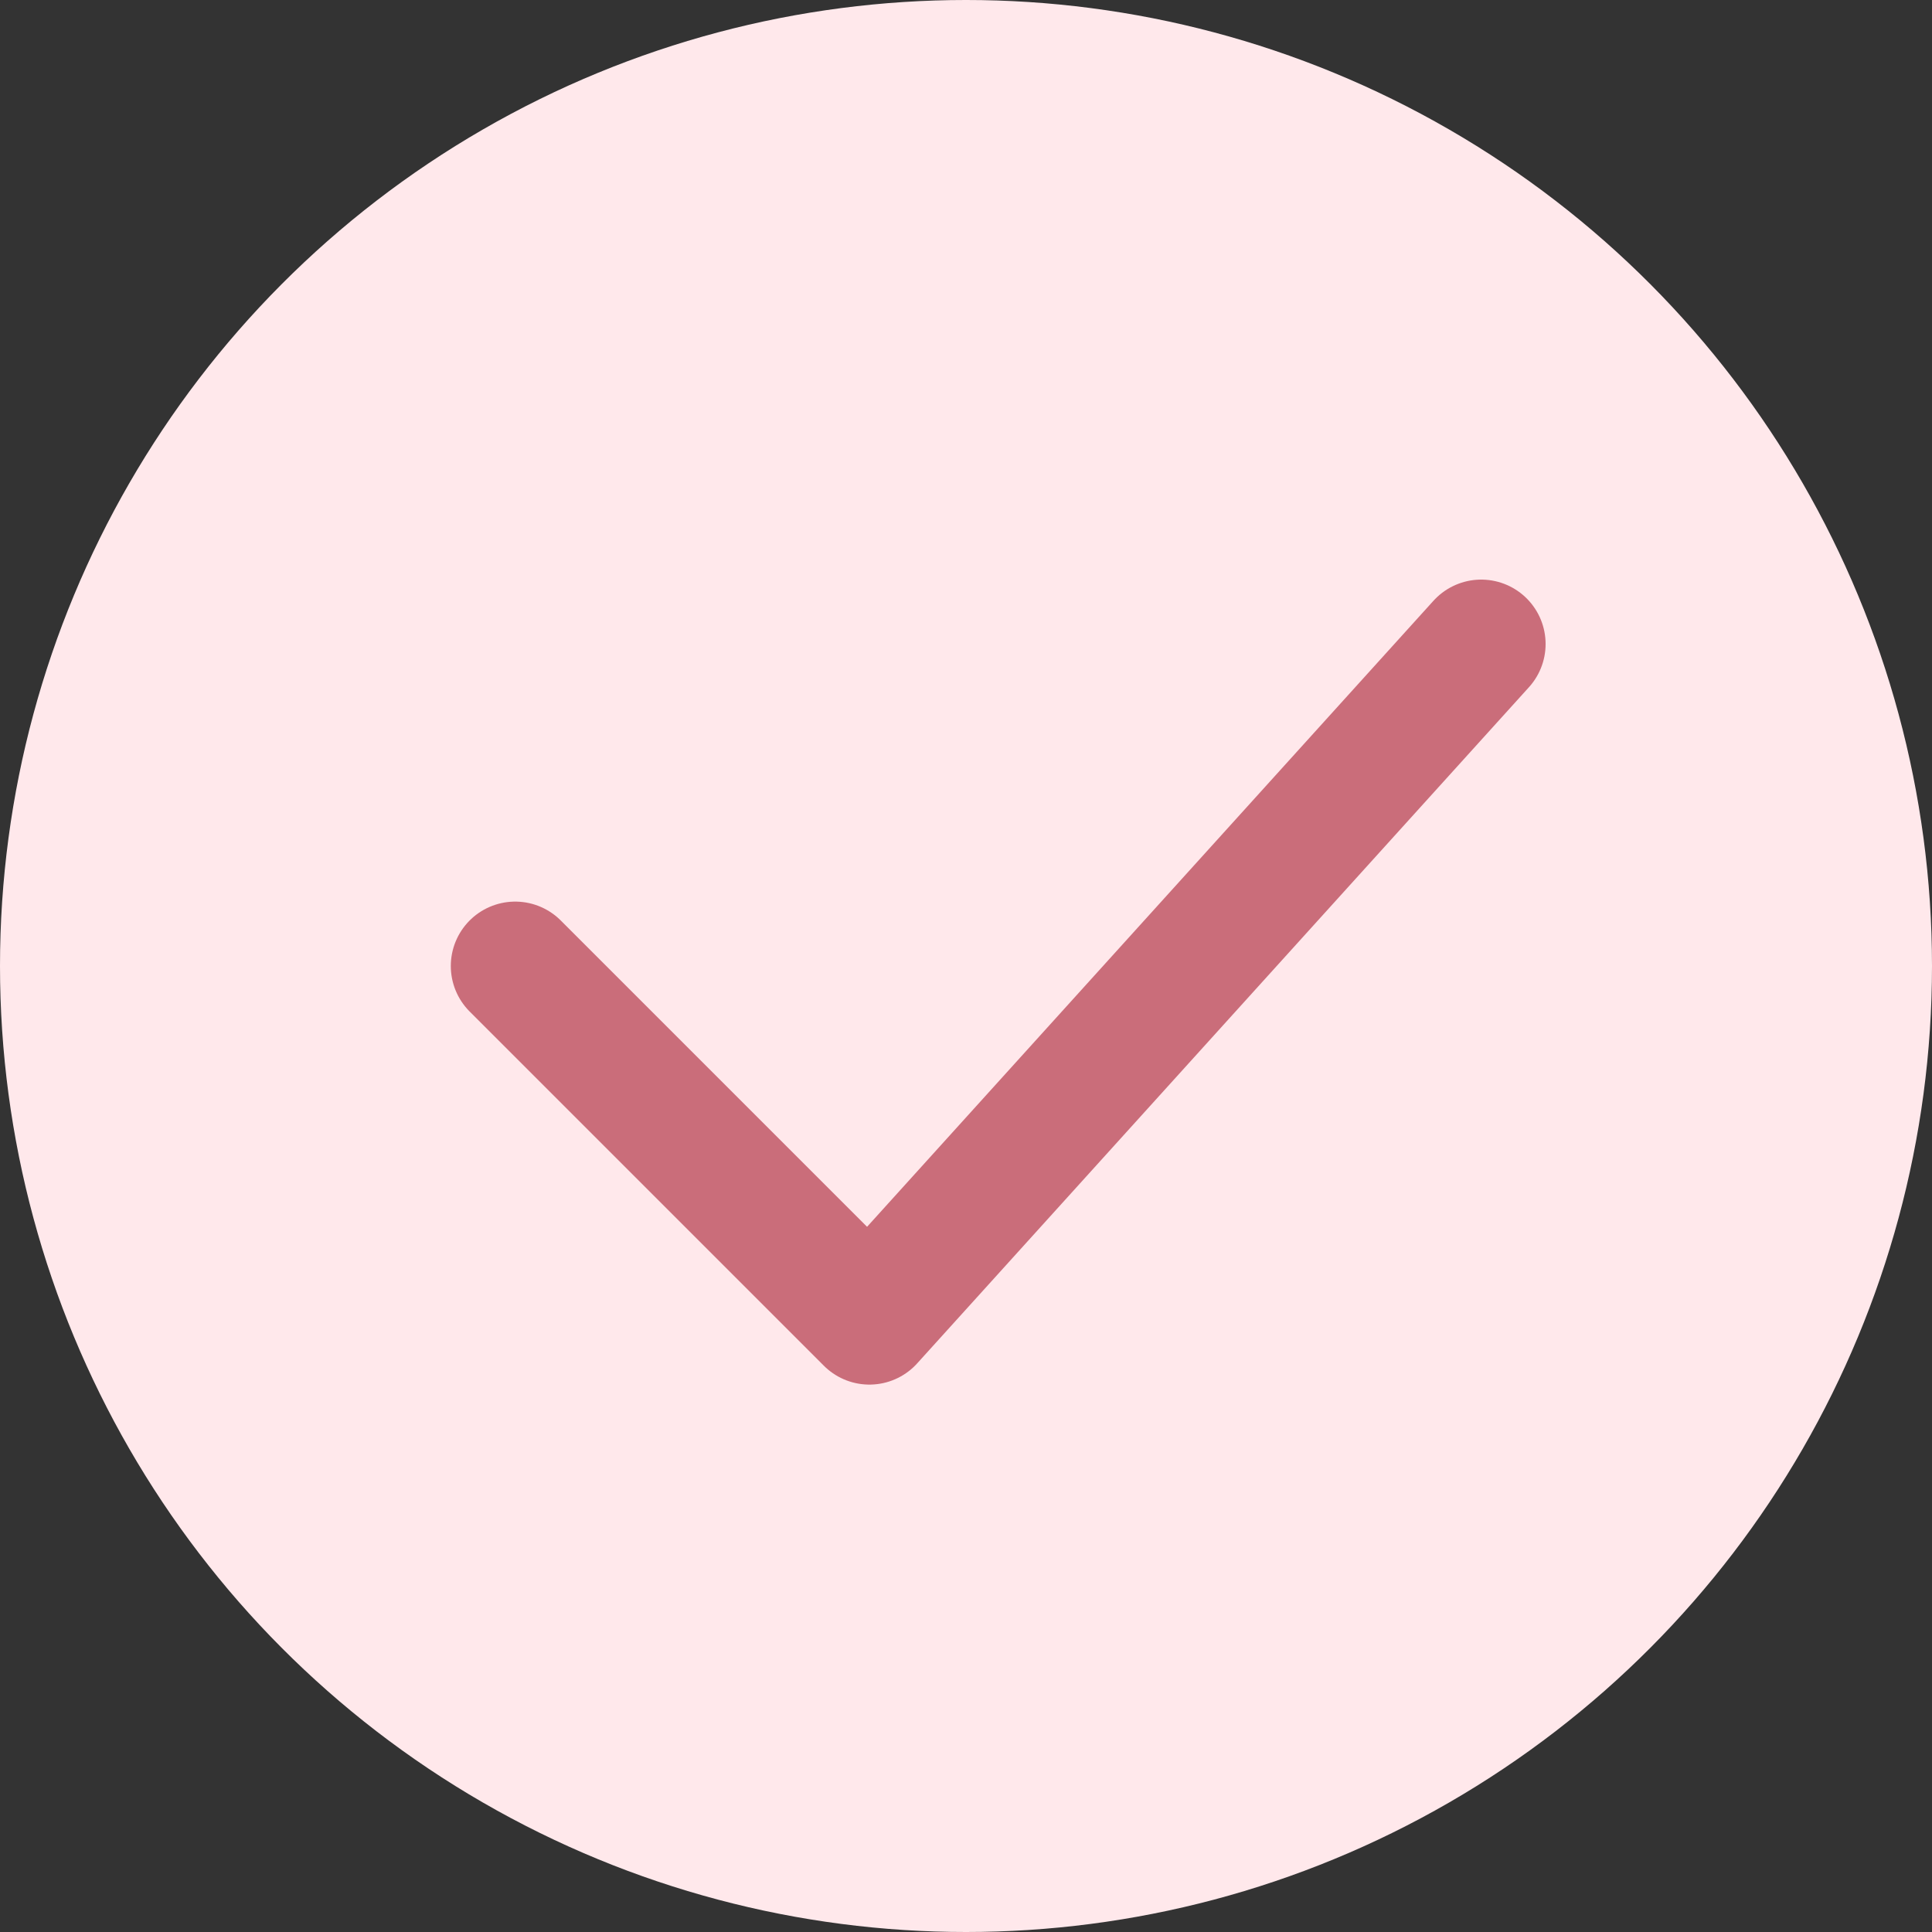
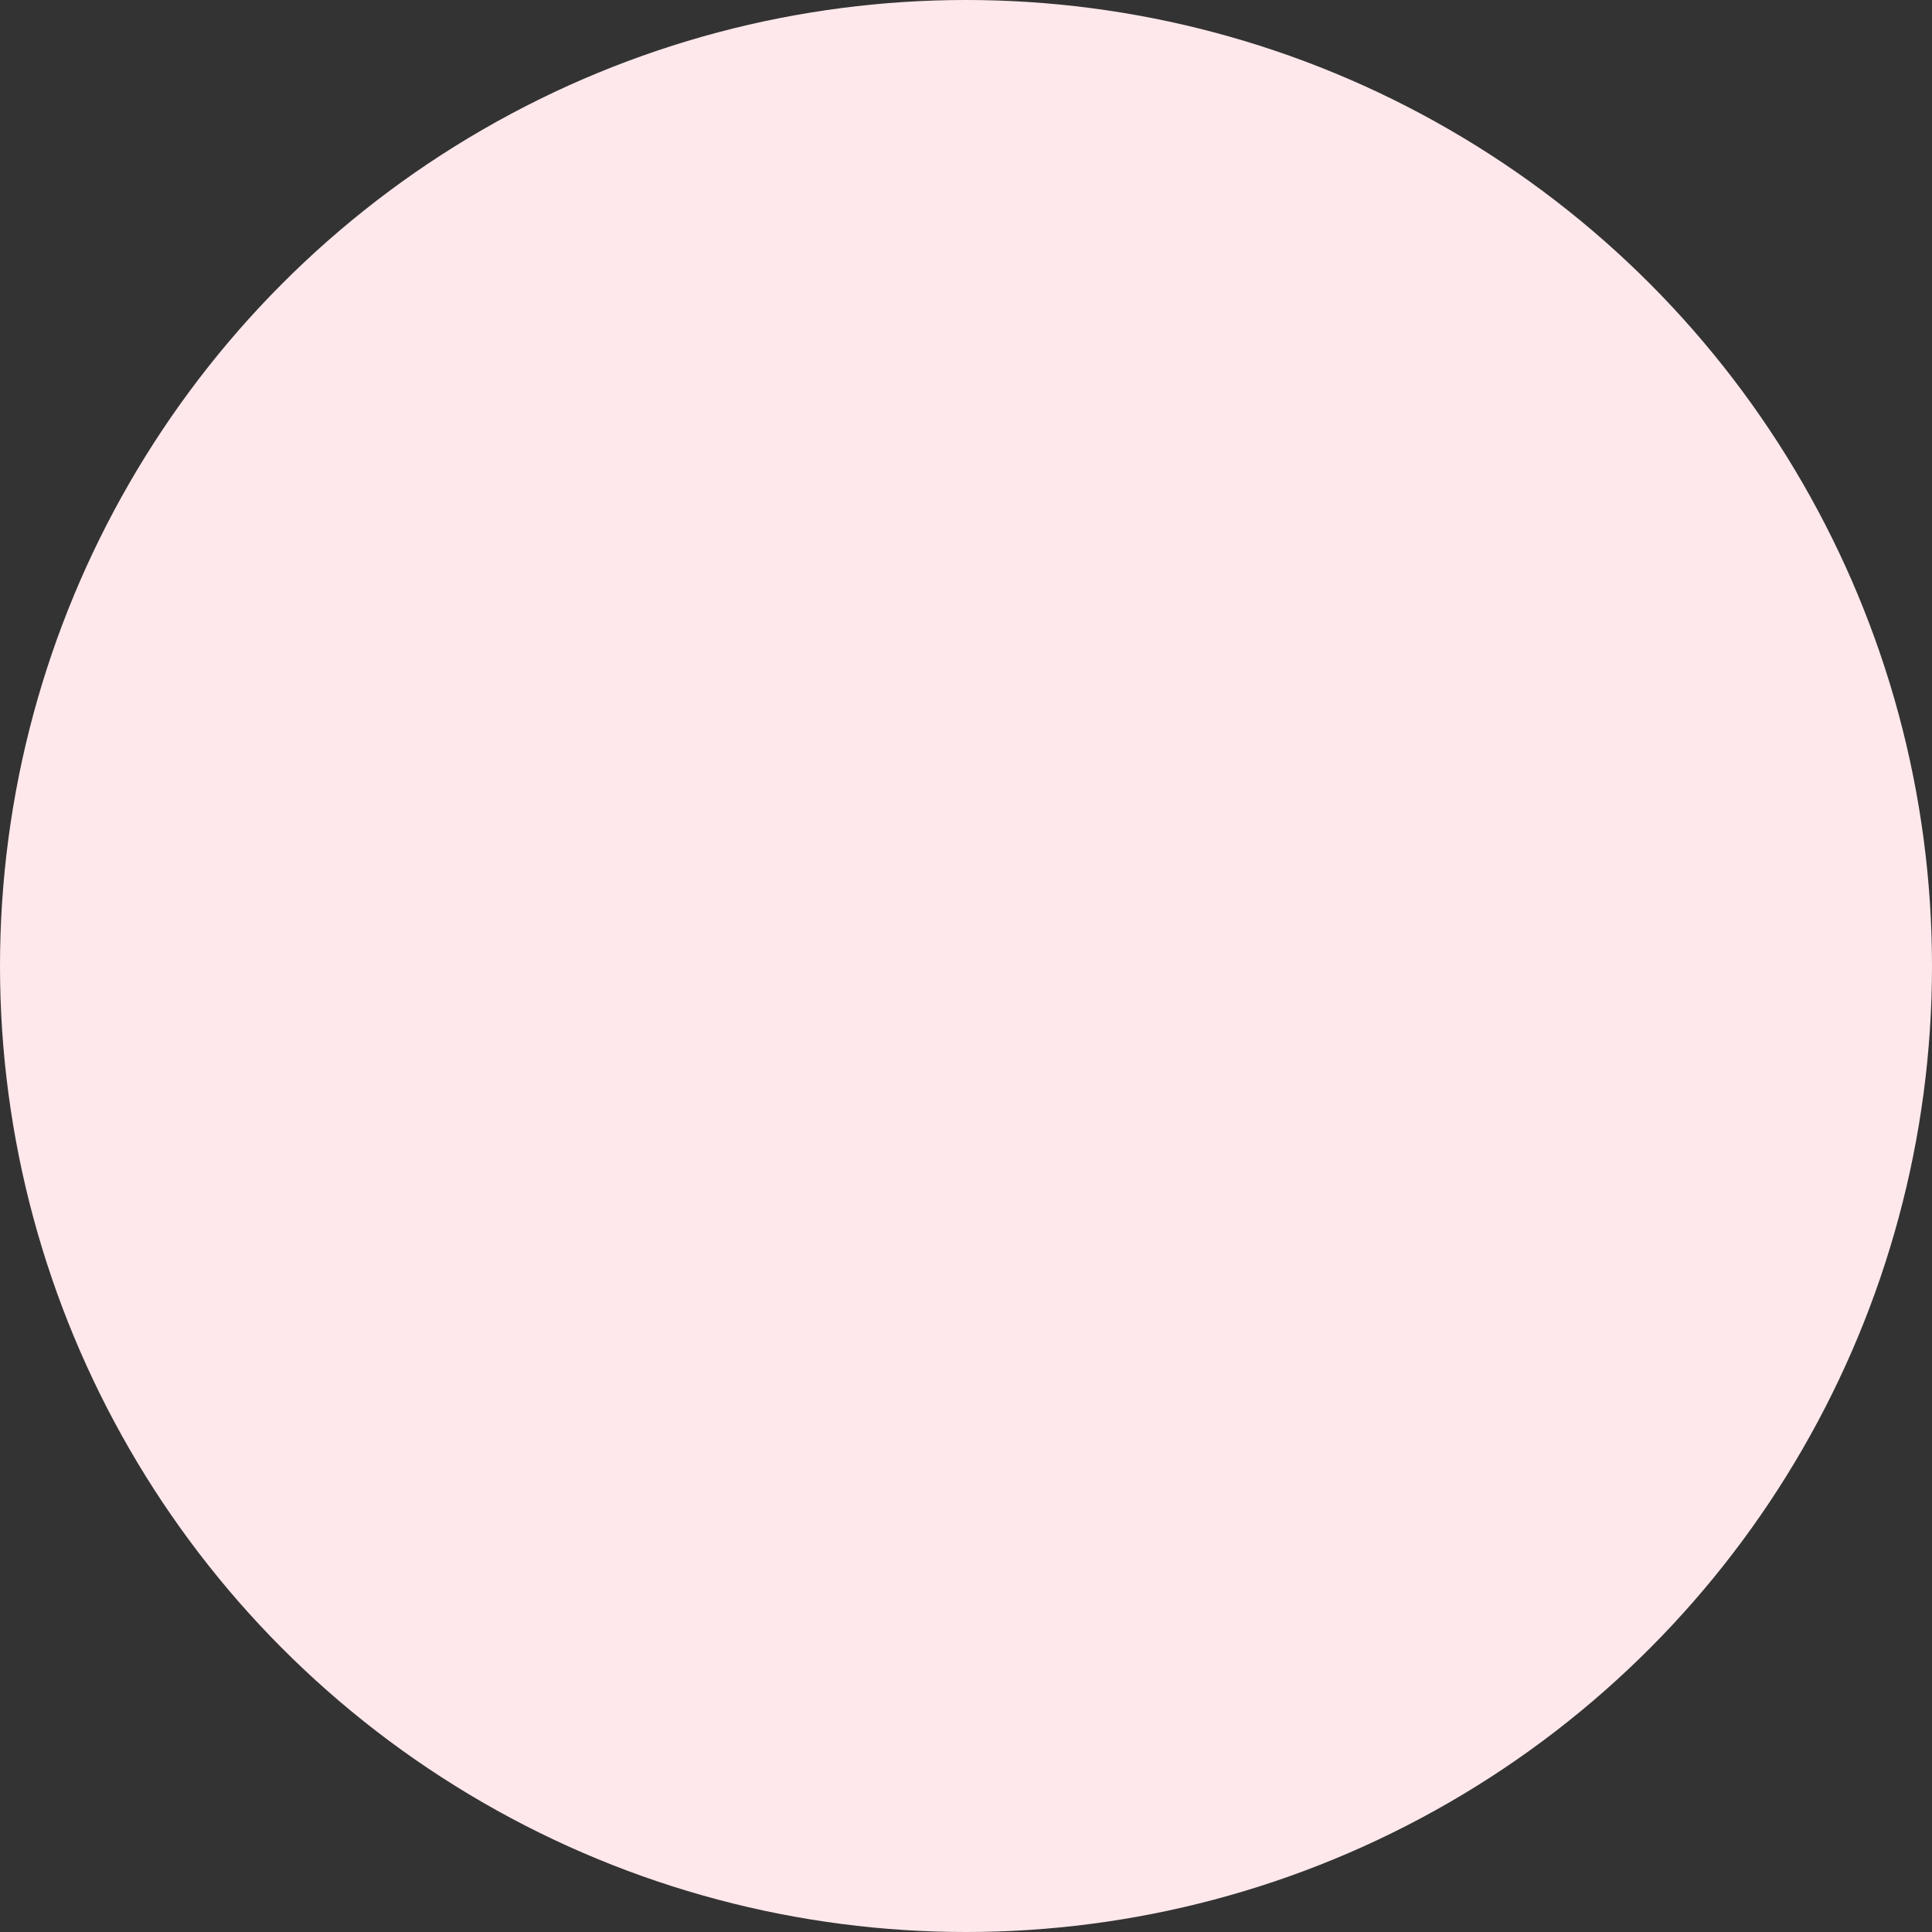
<svg xmlns="http://www.w3.org/2000/svg" width="30" height="30" viewBox="0 0 30 30" fill="none">
  <rect x="0" y="0" width="30" height="30" fill="#333333" stroke="none" />
  <circle cx="15" cy="15" r="15" fill="#FFE8EB" />
-   <path d="M8 15L13.5 20.5L23 10" stroke="#CA6D7A" stroke-width="2" stroke-linecap="round" stroke-linejoin="round" />
</svg>